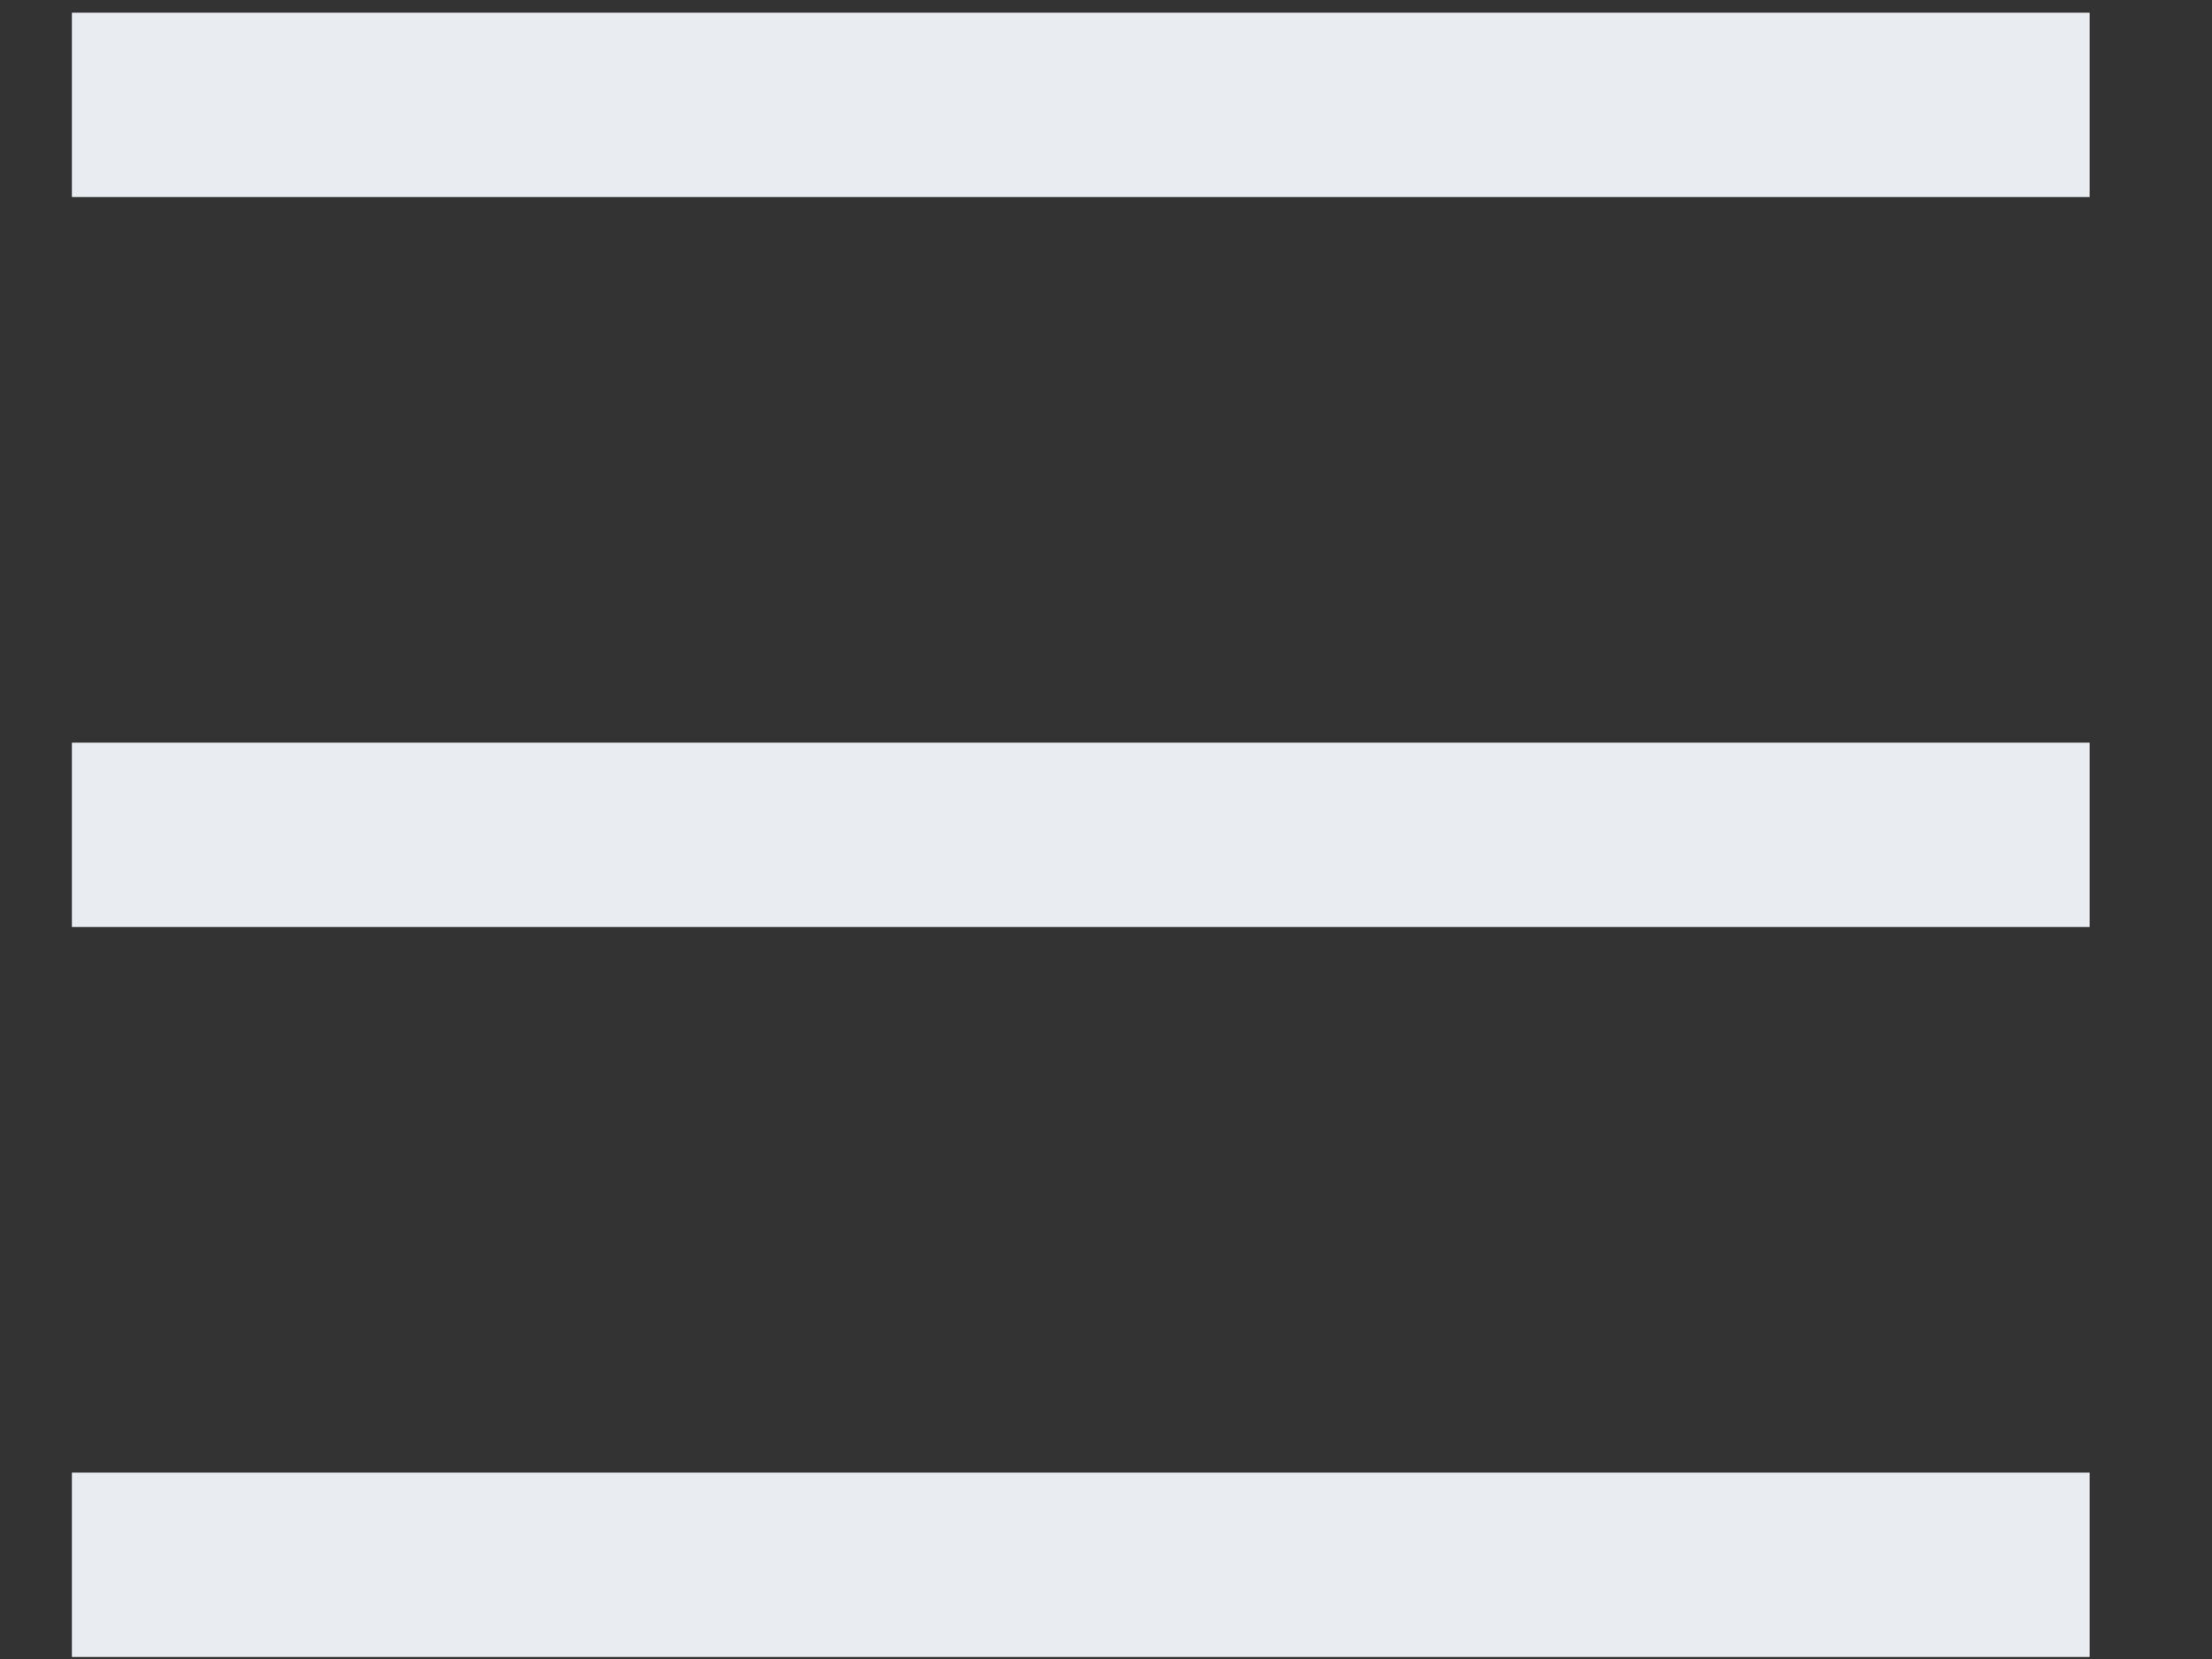
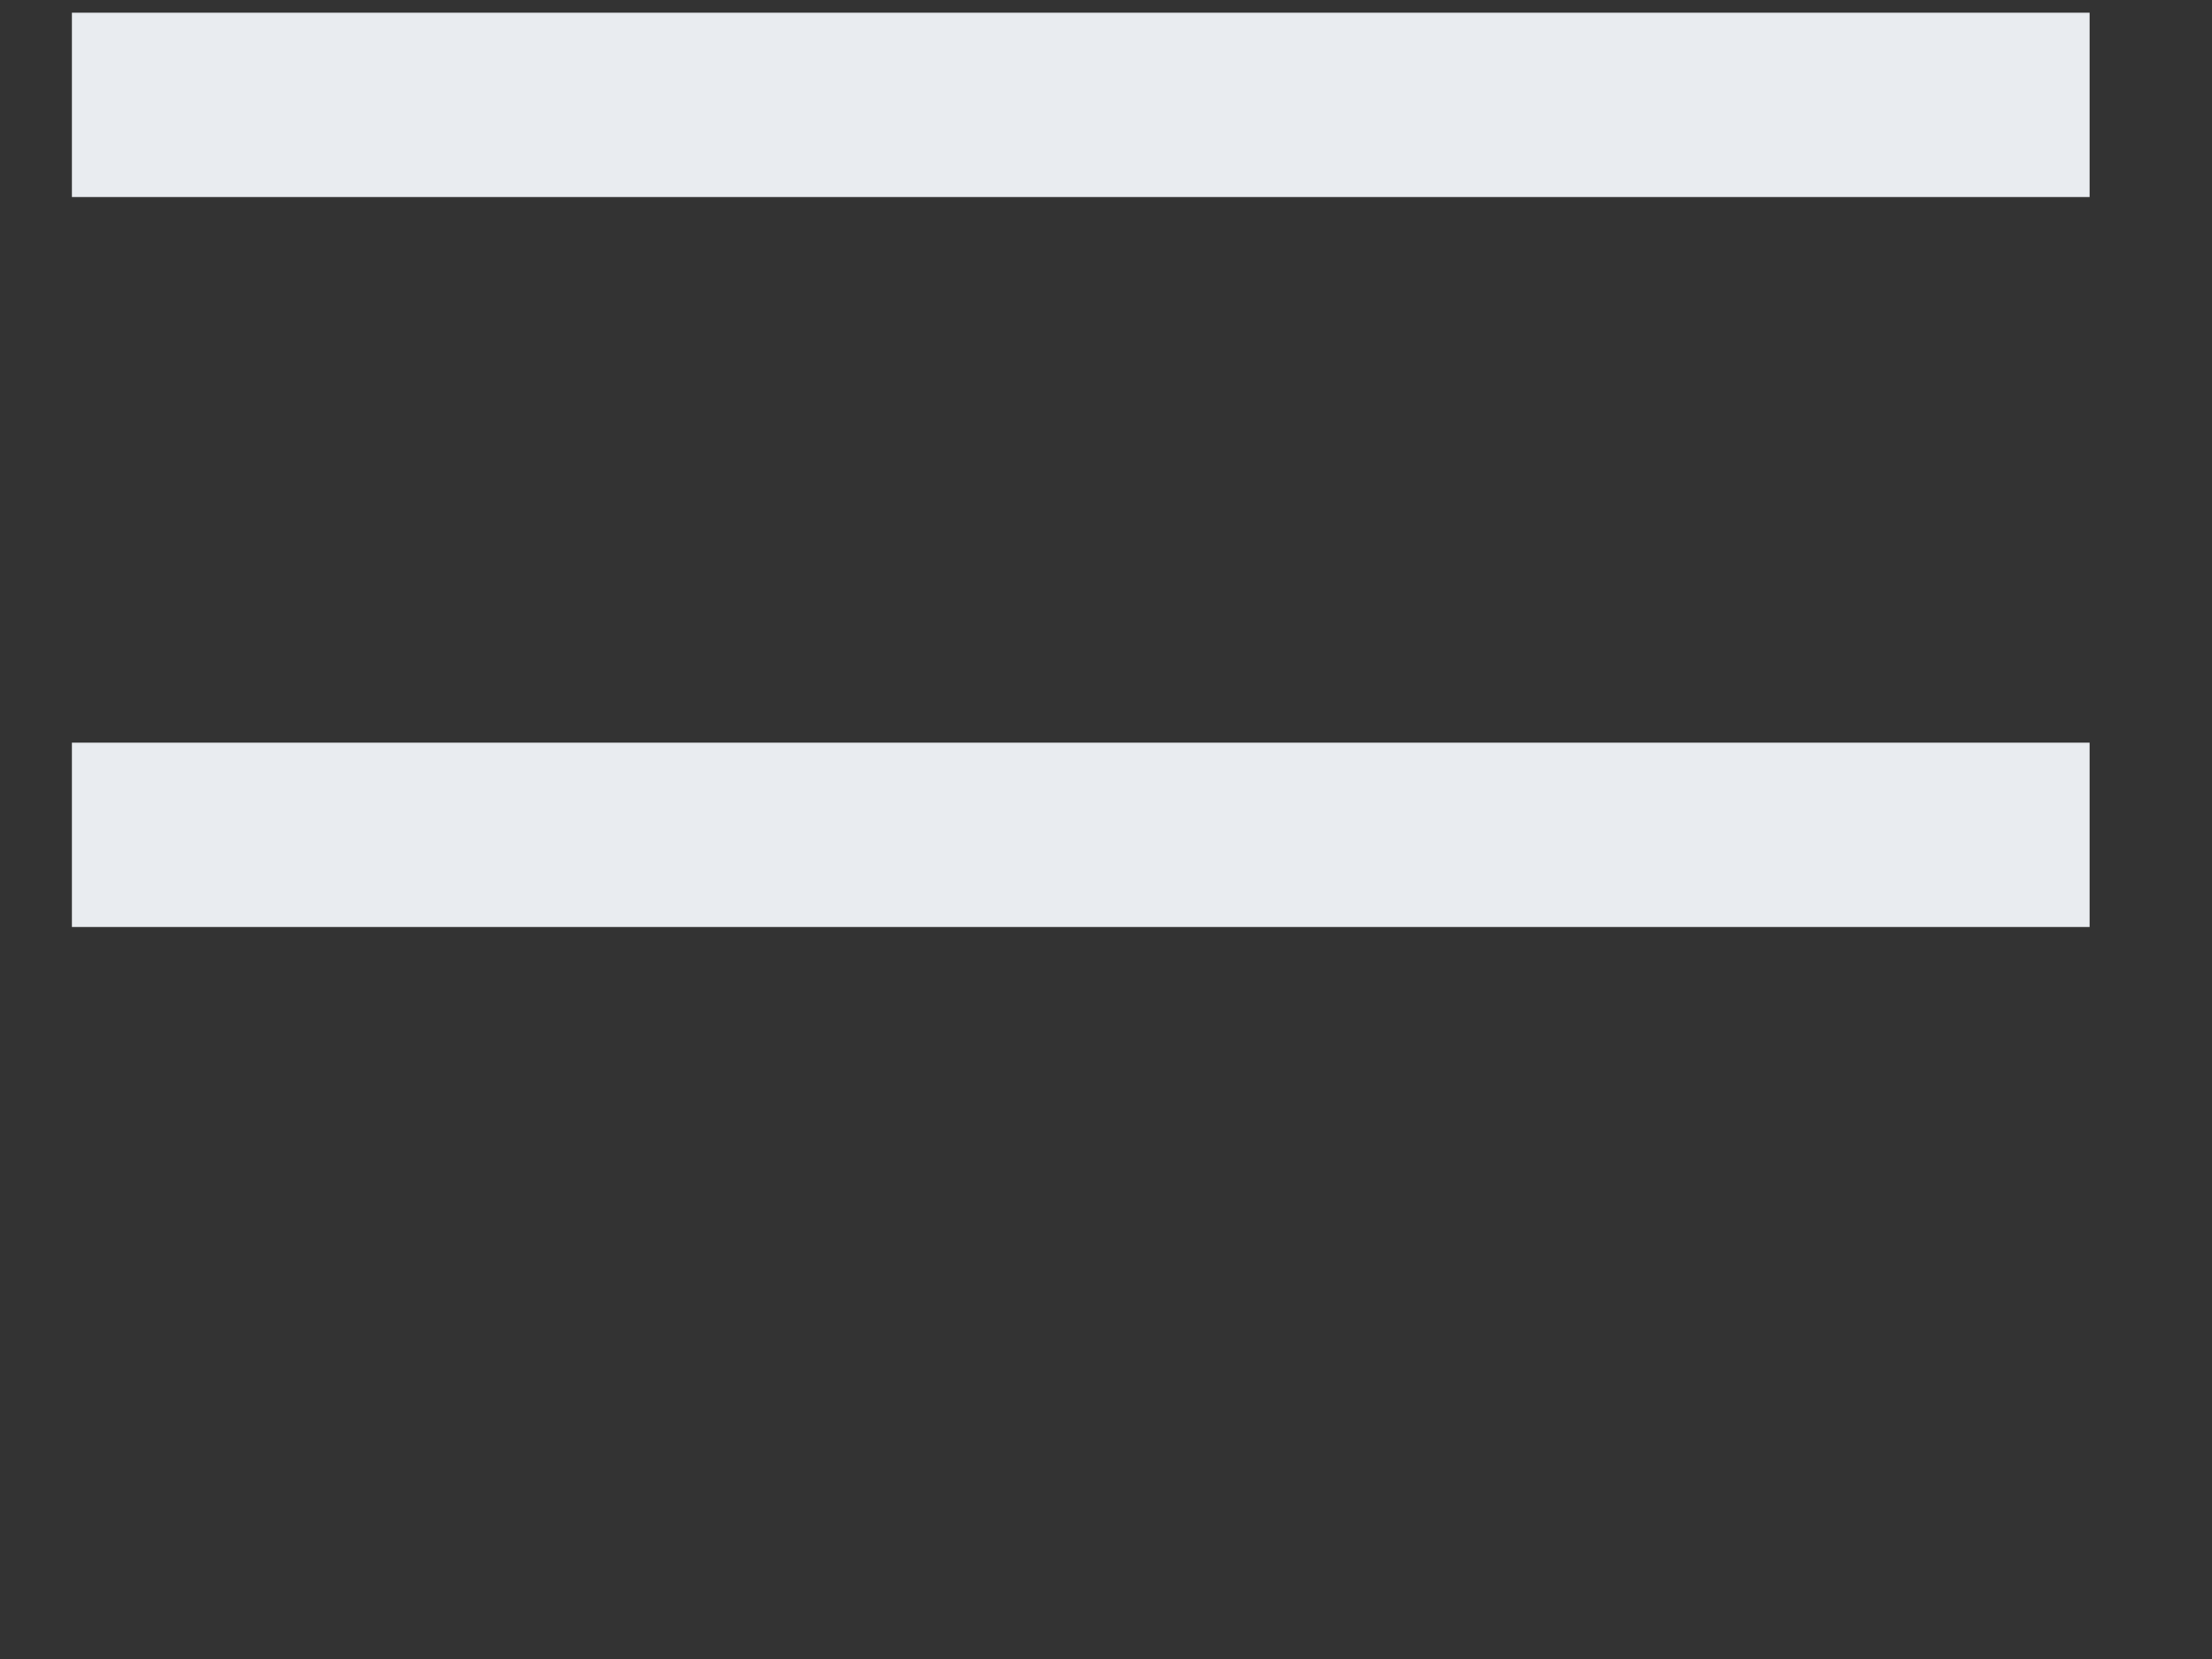
<svg xmlns="http://www.w3.org/2000/svg" width="12" height="9" viewBox="0 0 12 9" fill="none">
  <rect x="0" y="0" width="12" height="9" fill="#333333" stroke="none" />
  <path d="M0.39 0.569H11.336" stroke="#E9ECF0" />
  <path d="M0.39 4.529H11.336" stroke="#E9ECF0" />
-   <path d="M0.39 8.489H11.336" stroke="#E9ECF0" />
</svg>